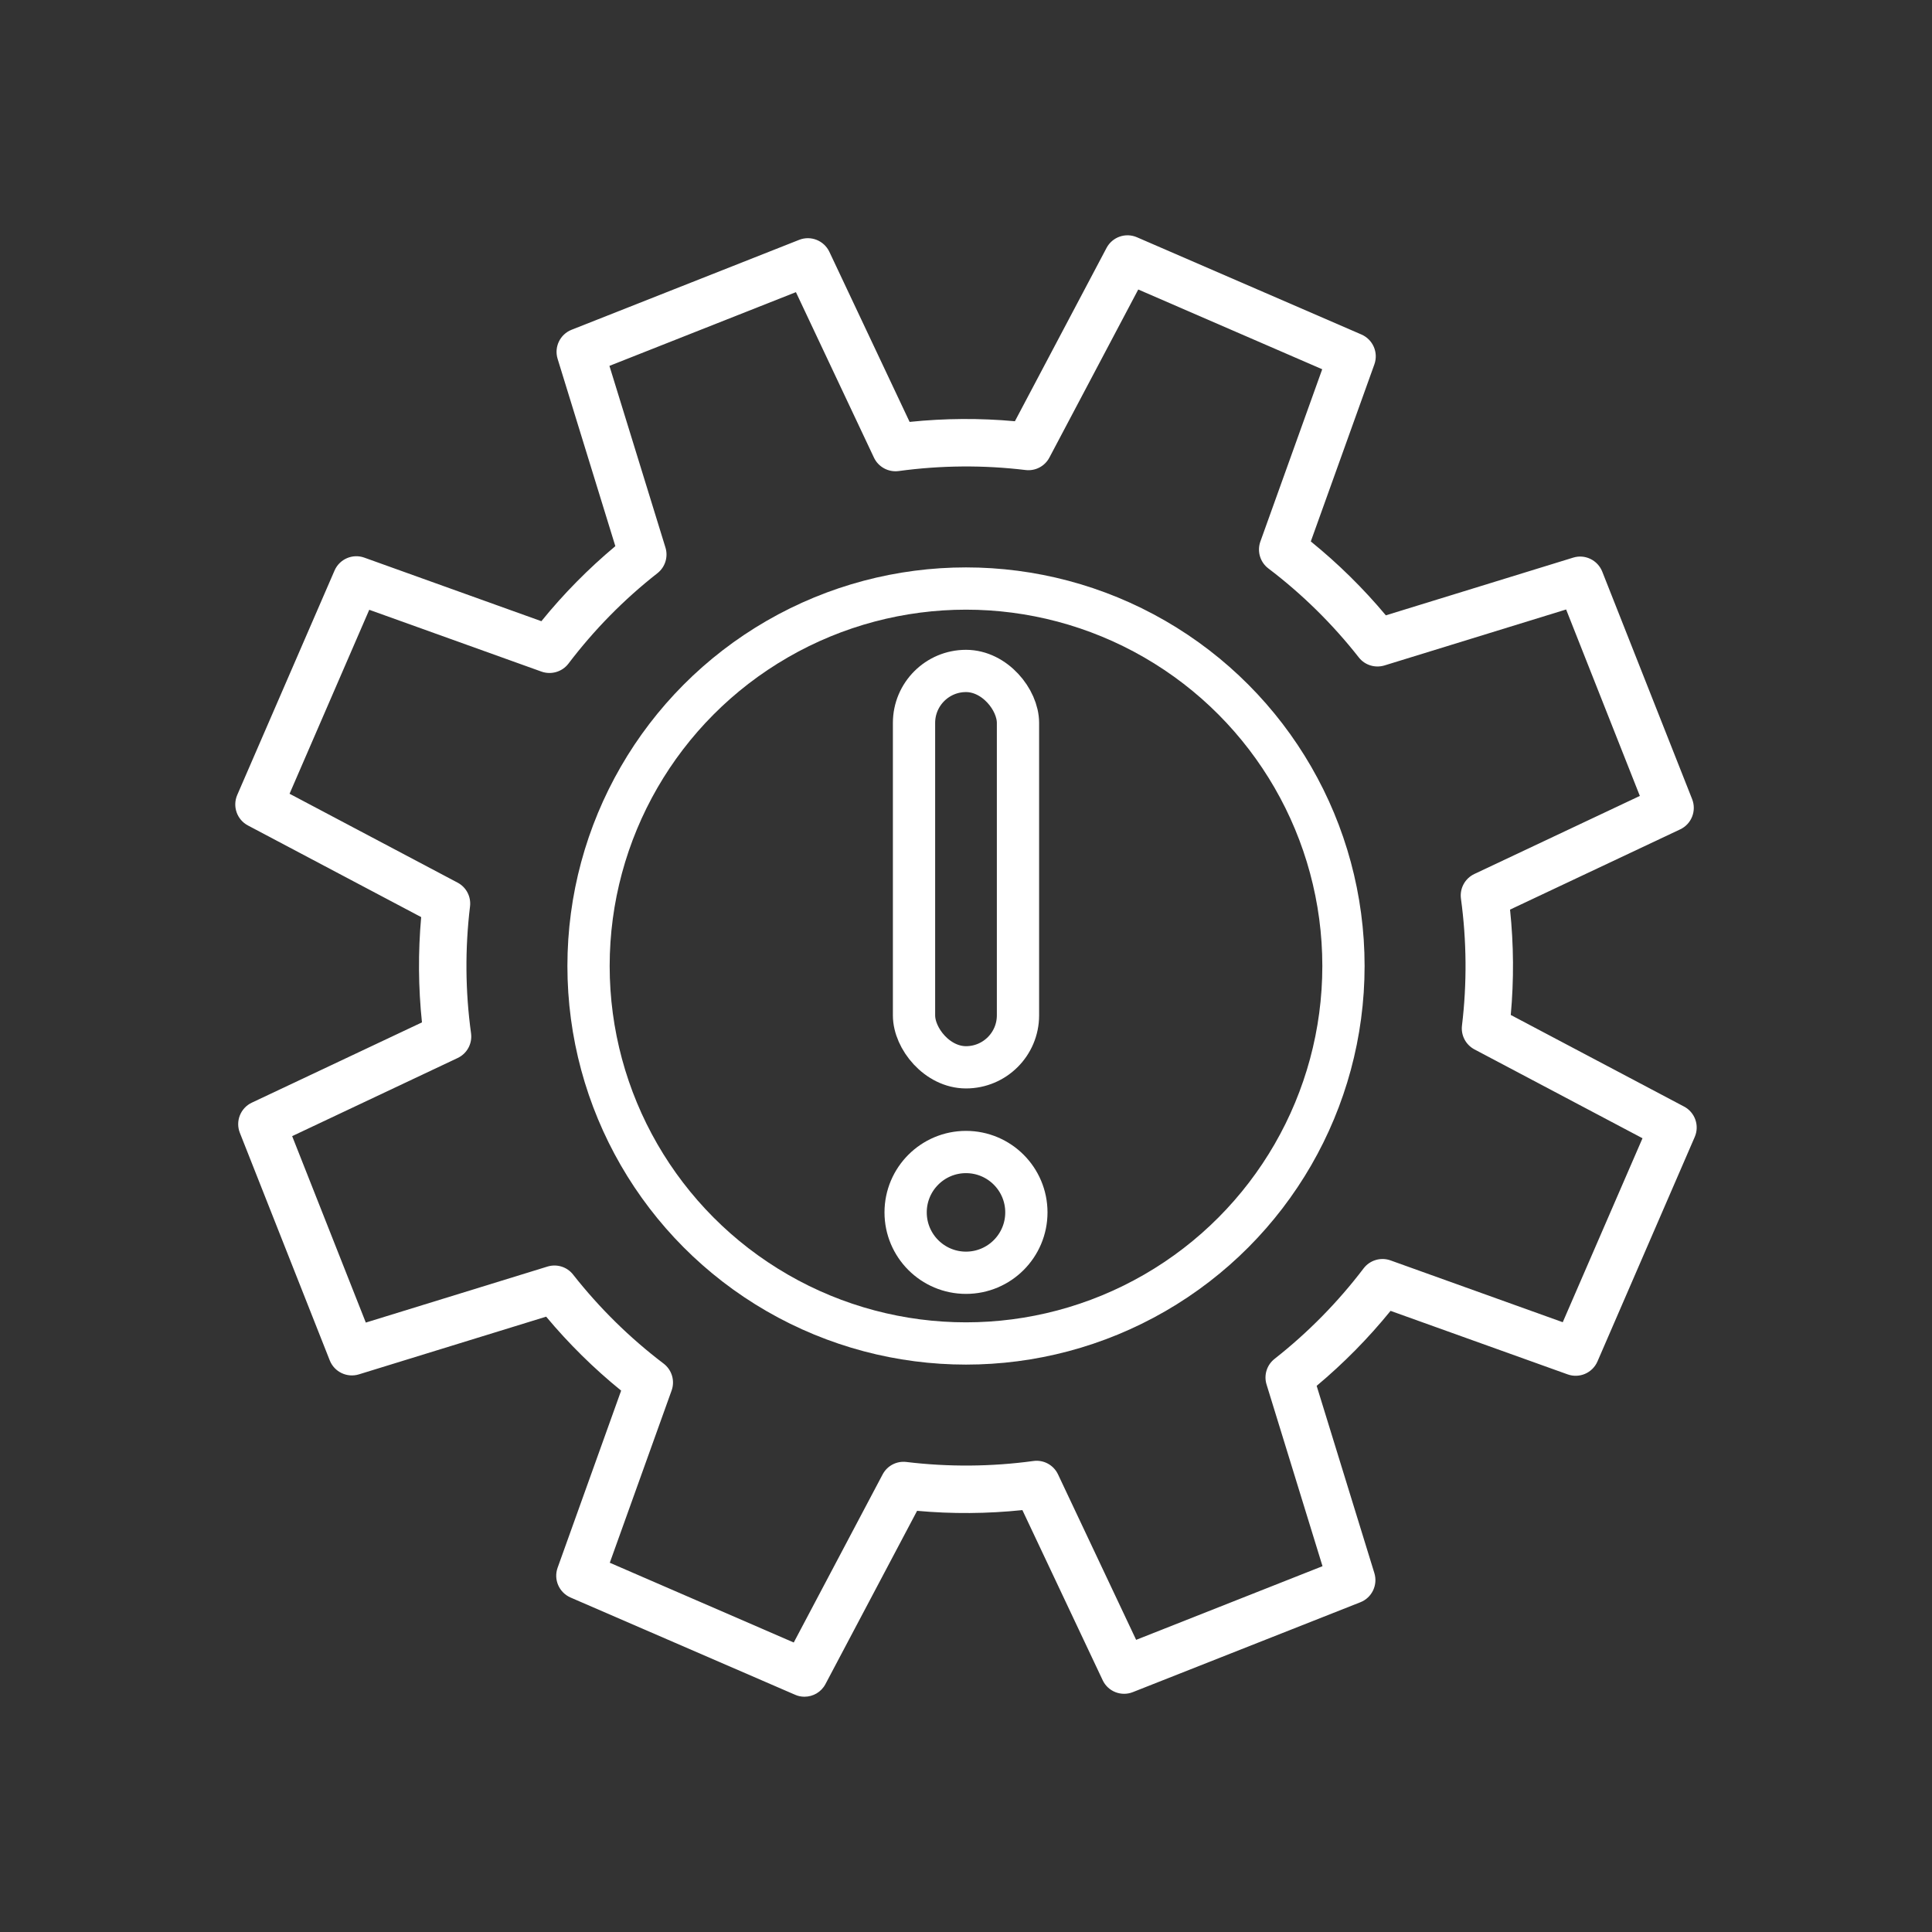
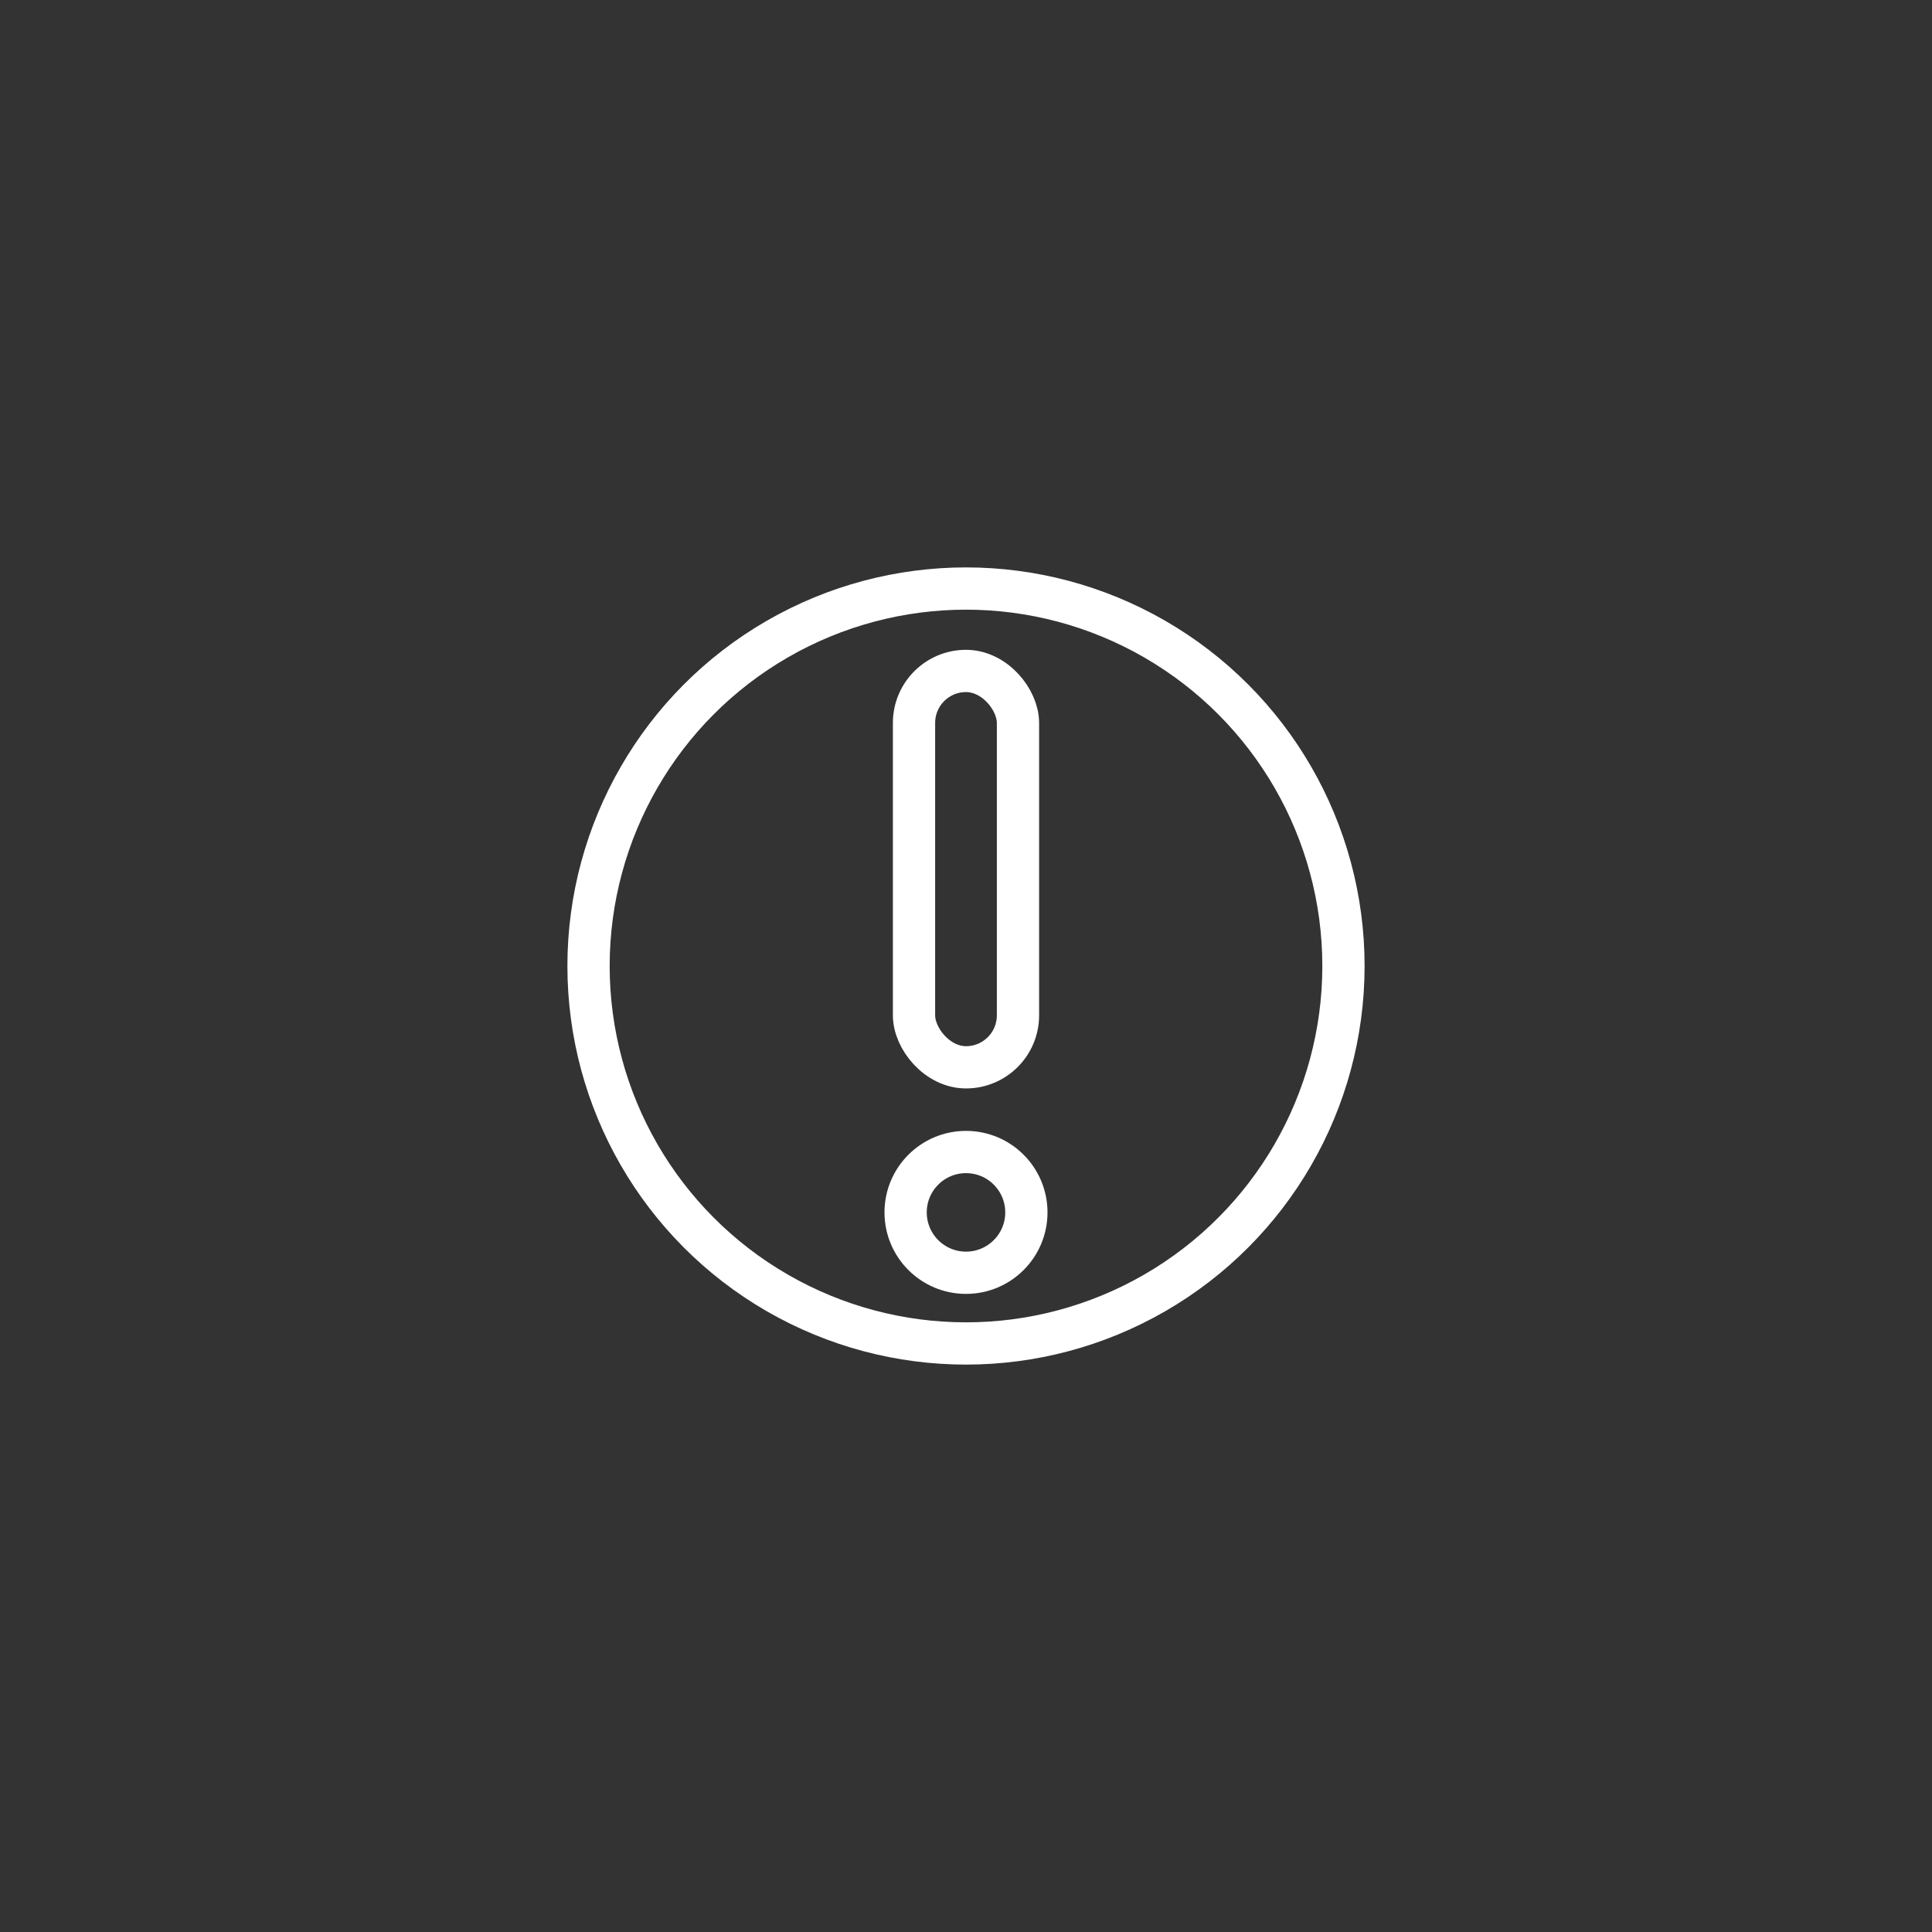
<svg xmlns="http://www.w3.org/2000/svg" width="32px" height="32px" viewBox="0 0 32 32" version="1.1">
  <rect x="0" y="0" width="32" height="32" fill="#333333" stroke="none" />
  <title>Failure Analysis</title>
  <g id="Page-1" stroke="none" stroke-width="1" fill="none" fill-rule="evenodd">
    <g id="Failure-Analysis">
      <rect id="Rectangle" x="0" y="0" width="32" height="32" />
      <circle id="Oval" stroke="#FFFFFF" stroke-width="0.7" cx="16" cy="16" r="6.252" />
-       <path d="M25.884,21.9 L23.031,20.876 C22.869,20.818 22.688,20.873 22.585,21.009 C22.16,21.568 21.664,22.072 21.111,22.507 C20.983,22.607 20.93,22.777 20.978,22.931 L21.905,25.941 L18.818,27.161 L17.524,24.42 C17.45,24.264 17.285,24.175 17.115,24.199 C16.418,24.294 15.71,24.299 15.014,24.215 C14.851,24.195 14.695,24.277 14.619,24.421 L13.147,27.205 L10.1,25.884 L11.124,23.031 C11.182,22.869 11.128,22.689 10.991,22.585 C10.432,22.161 9.928,21.665 9.493,21.112 C9.393,20.983 9.224,20.931 9.069,20.978 L6.059,21.906 L4.839,18.818 L7.58,17.524 C7.736,17.451 7.825,17.285 7.802,17.115 C7.706,16.417 7.701,15.711 7.785,15.014 C7.805,14.852 7.723,14.695 7.579,14.619 L4.796,13.147 L6.116,10.1 L8.969,11.124 C9.13,11.181 9.311,11.128 9.415,10.992 C9.84,10.432 10.335,9.928 10.889,9.494 C11.017,9.394 11.07,9.224 11.022,9.069 L10.094,6.06 L13.183,4.839 L14.476,7.581 C14.549,7.735 14.716,7.825 14.885,7.802 C15.582,7.707 16.289,7.701 16.986,7.785 C17.148,7.805 17.305,7.723 17.381,7.579 L18.853,4.795 L21.9,6.116 L20.876,8.969 C20.818,9.131 20.871,9.311 21.008,9.415 C21.568,9.84 22.072,10.336 22.506,10.889 C22.606,11.017 22.775,11.069 22.931,11.022 L25.94,10.095 L27.161,13.183 L24.42,14.476 C24.264,14.55 24.175,14.715 24.198,14.885 C24.293,15.582 24.299,16.29 24.215,16.986 C24.195,17.148 24.278,17.305 24.421,17.381 L27.205,18.853 L25.884,21.9 Z M25.023,16.811 C25.076,16.231 25.072,15.646 25.011,15.066 L27.829,13.737 C28.017,13.649 28.103,13.429 28.027,13.236 L26.538,9.467 C26.462,9.277 26.252,9.175 26.057,9.236 L22.954,10.192 C22.58,9.745 22.164,9.335 21.711,8.968 L22.764,6.035 C22.834,5.839 22.74,5.624 22.551,5.541 L18.832,3.93 C18.643,3.848 18.424,3.925 18.328,4.106 L16.81,6.977 C16.231,6.924 15.646,6.928 15.066,6.988 L13.737,4.171 C13.648,3.984 13.429,3.896 13.236,3.973 L9.467,5.462 C9.276,5.538 9.175,5.747 9.236,5.944 L10.192,9.046 C9.745,9.42 9.334,9.836 8.967,10.289 L6.034,9.236 C5.84,9.166 5.623,9.26 5.541,9.45 L3.929,13.168 C3.848,13.357 3.925,13.576 4.106,13.672 L6.976,15.19 C6.924,15.769 6.928,16.355 6.989,16.934 L4.17,18.264 C3.984,18.352 3.896,18.571 3.973,18.764 L5.462,22.533 C5.538,22.724 5.748,22.824 5.944,22.764 L9.046,21.808 C9.42,22.256 9.836,22.666 10.288,23.033 L9.236,25.966 C9.166,26.161 9.259,26.376 9.45,26.46 L13.168,28.07 C13.219,28.093 13.272,28.103 13.324,28.103 C13.466,28.103 13.602,28.027 13.672,27.894 L15.19,25.024 C15.77,25.077 16.354,25.072 16.934,25.012 L18.264,27.83 C18.352,28.017 18.571,28.103 18.763,28.027 L22.533,26.538 C22.723,26.463 22.824,26.253 22.764,26.056 L21.808,22.954 C22.255,22.58 22.665,22.164 23.032,21.712 L25.965,22.764 C26.16,22.834 26.376,22.741 26.459,22.55 L28.07,18.832 C28.152,18.644 28.075,18.424 27.893,18.328 L25.023,16.811 Z" id="Fill-3" fill="#FFFFFF" />
      <rect id="Rectangle" stroke="#FFFFFF" stroke-width="0.7" x="15.139" y="11.113" width="1.722" height="6.565" rx="0.861" />
      <circle id="Oval" stroke="#FFFFFF" stroke-width="0.7" cx="16" cy="20.081" r="1" />
    </g>
  </g>
</svg>